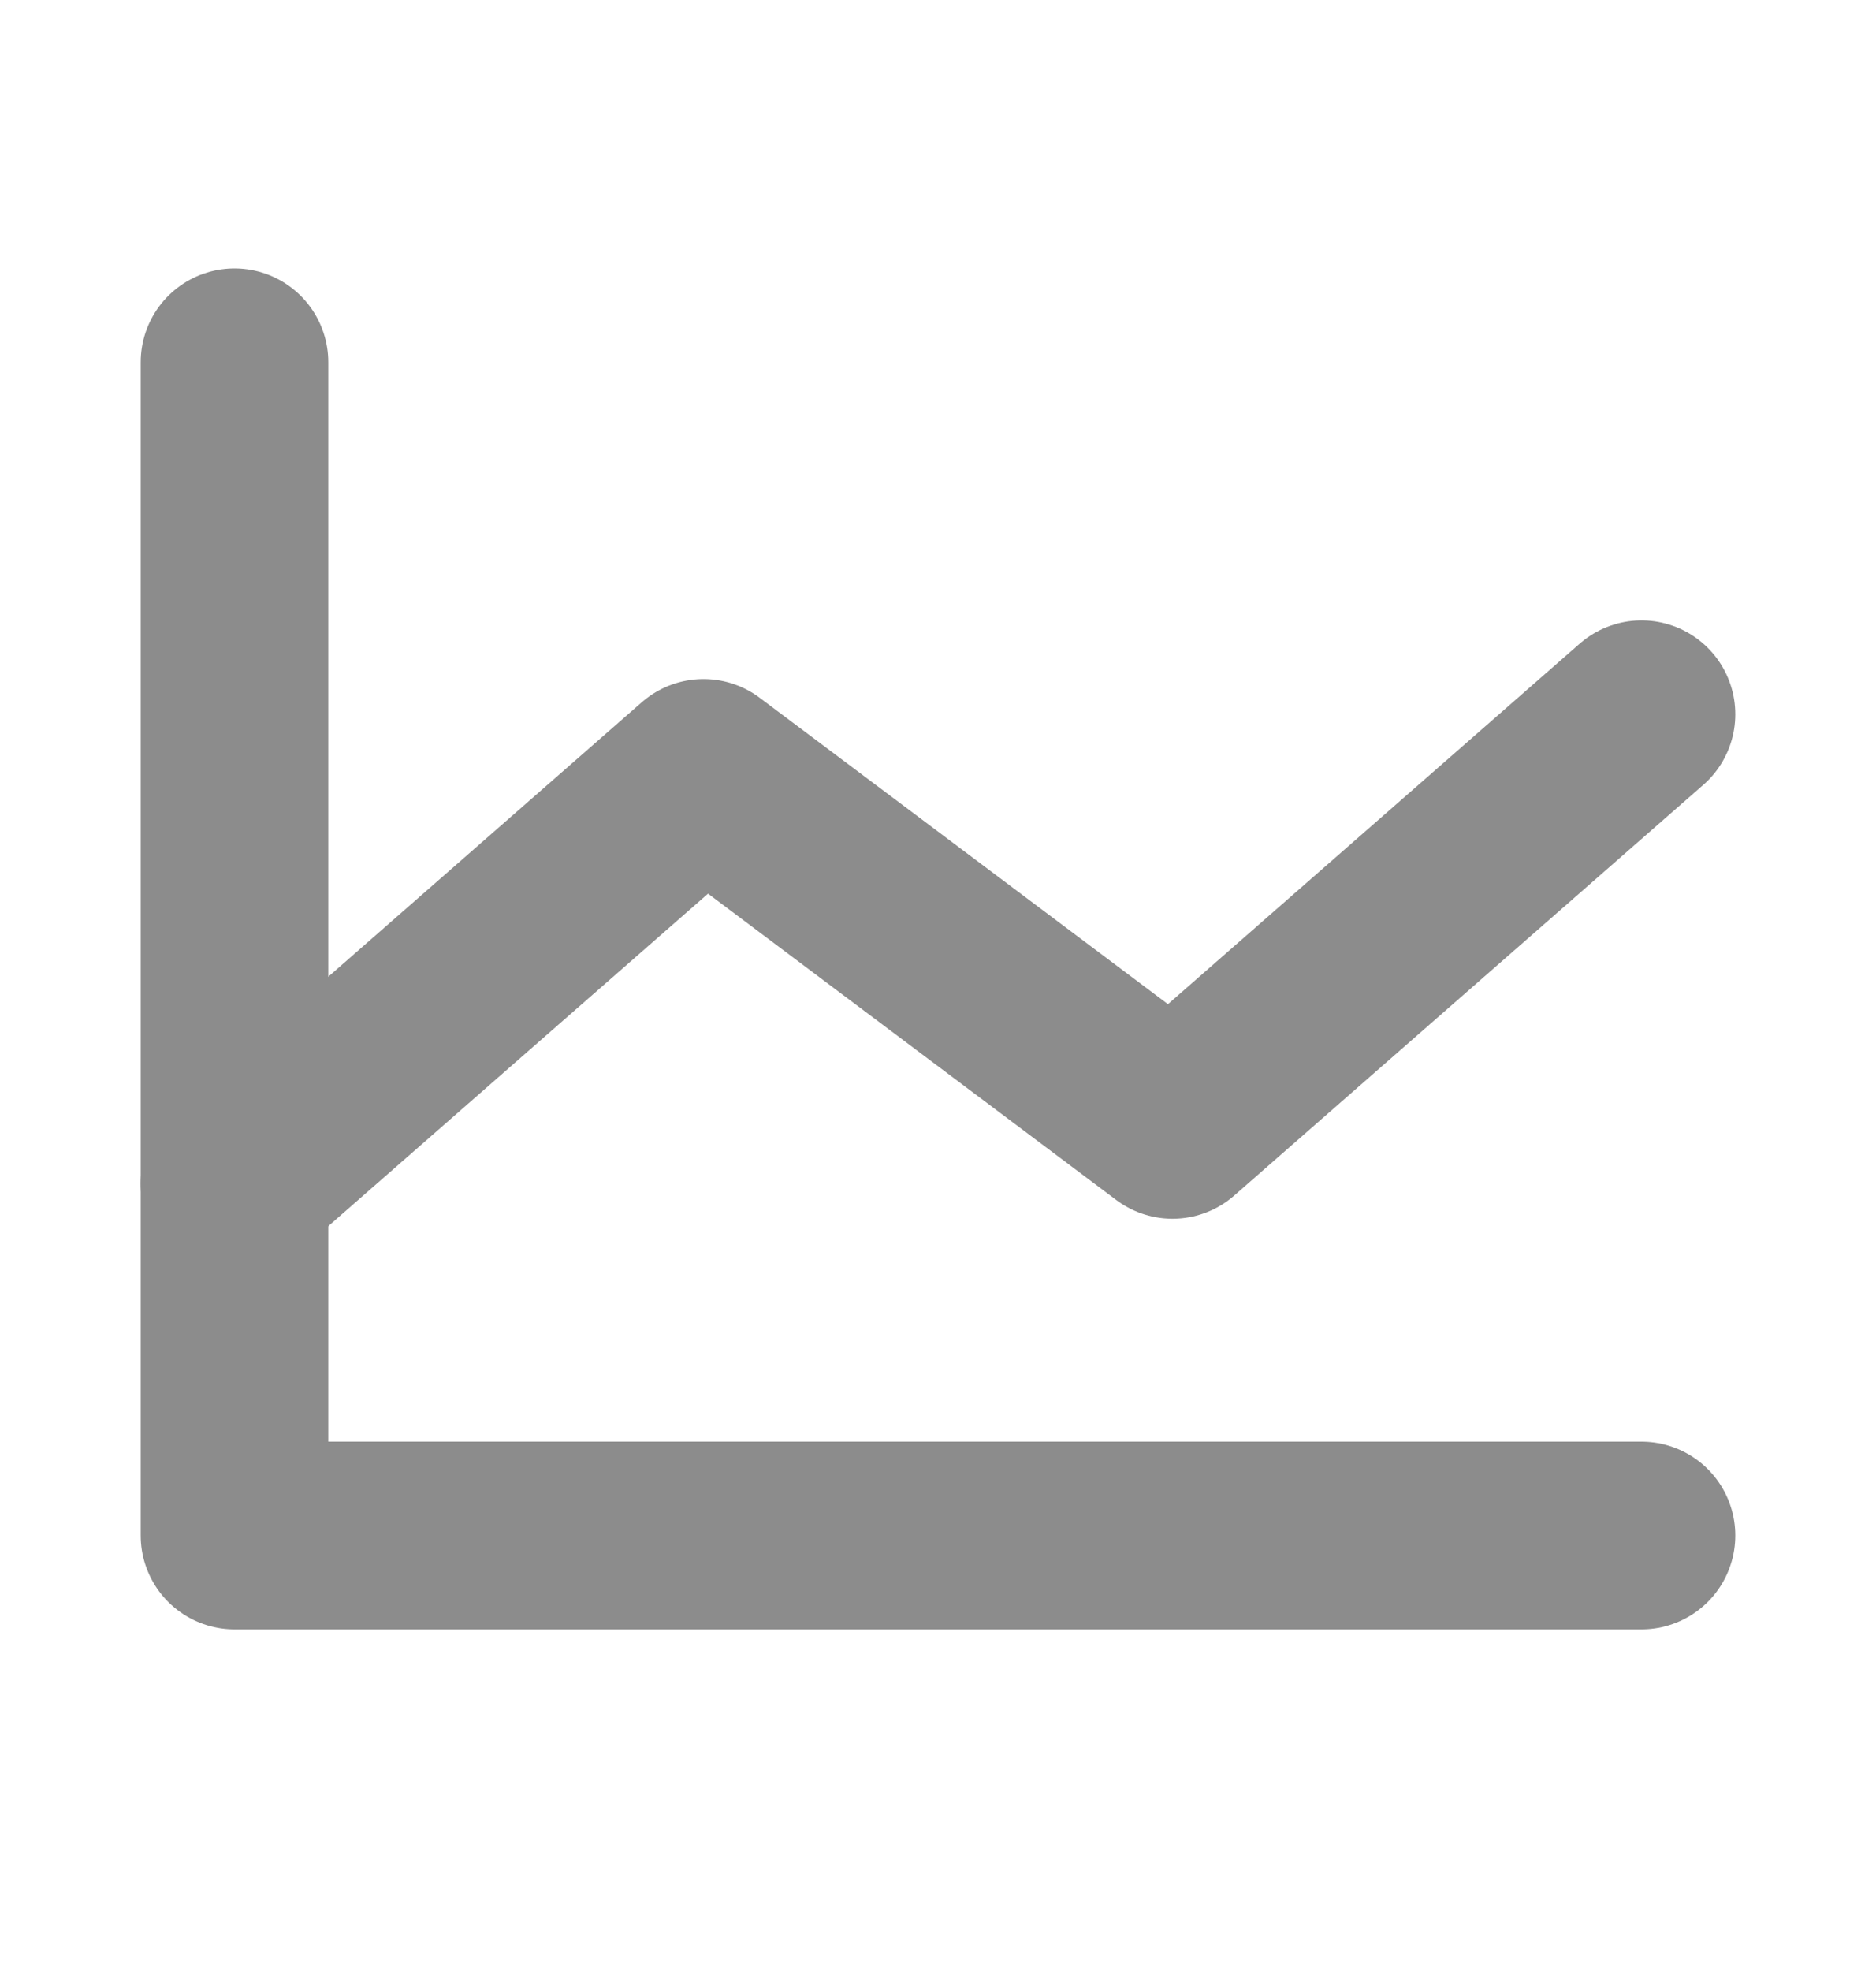
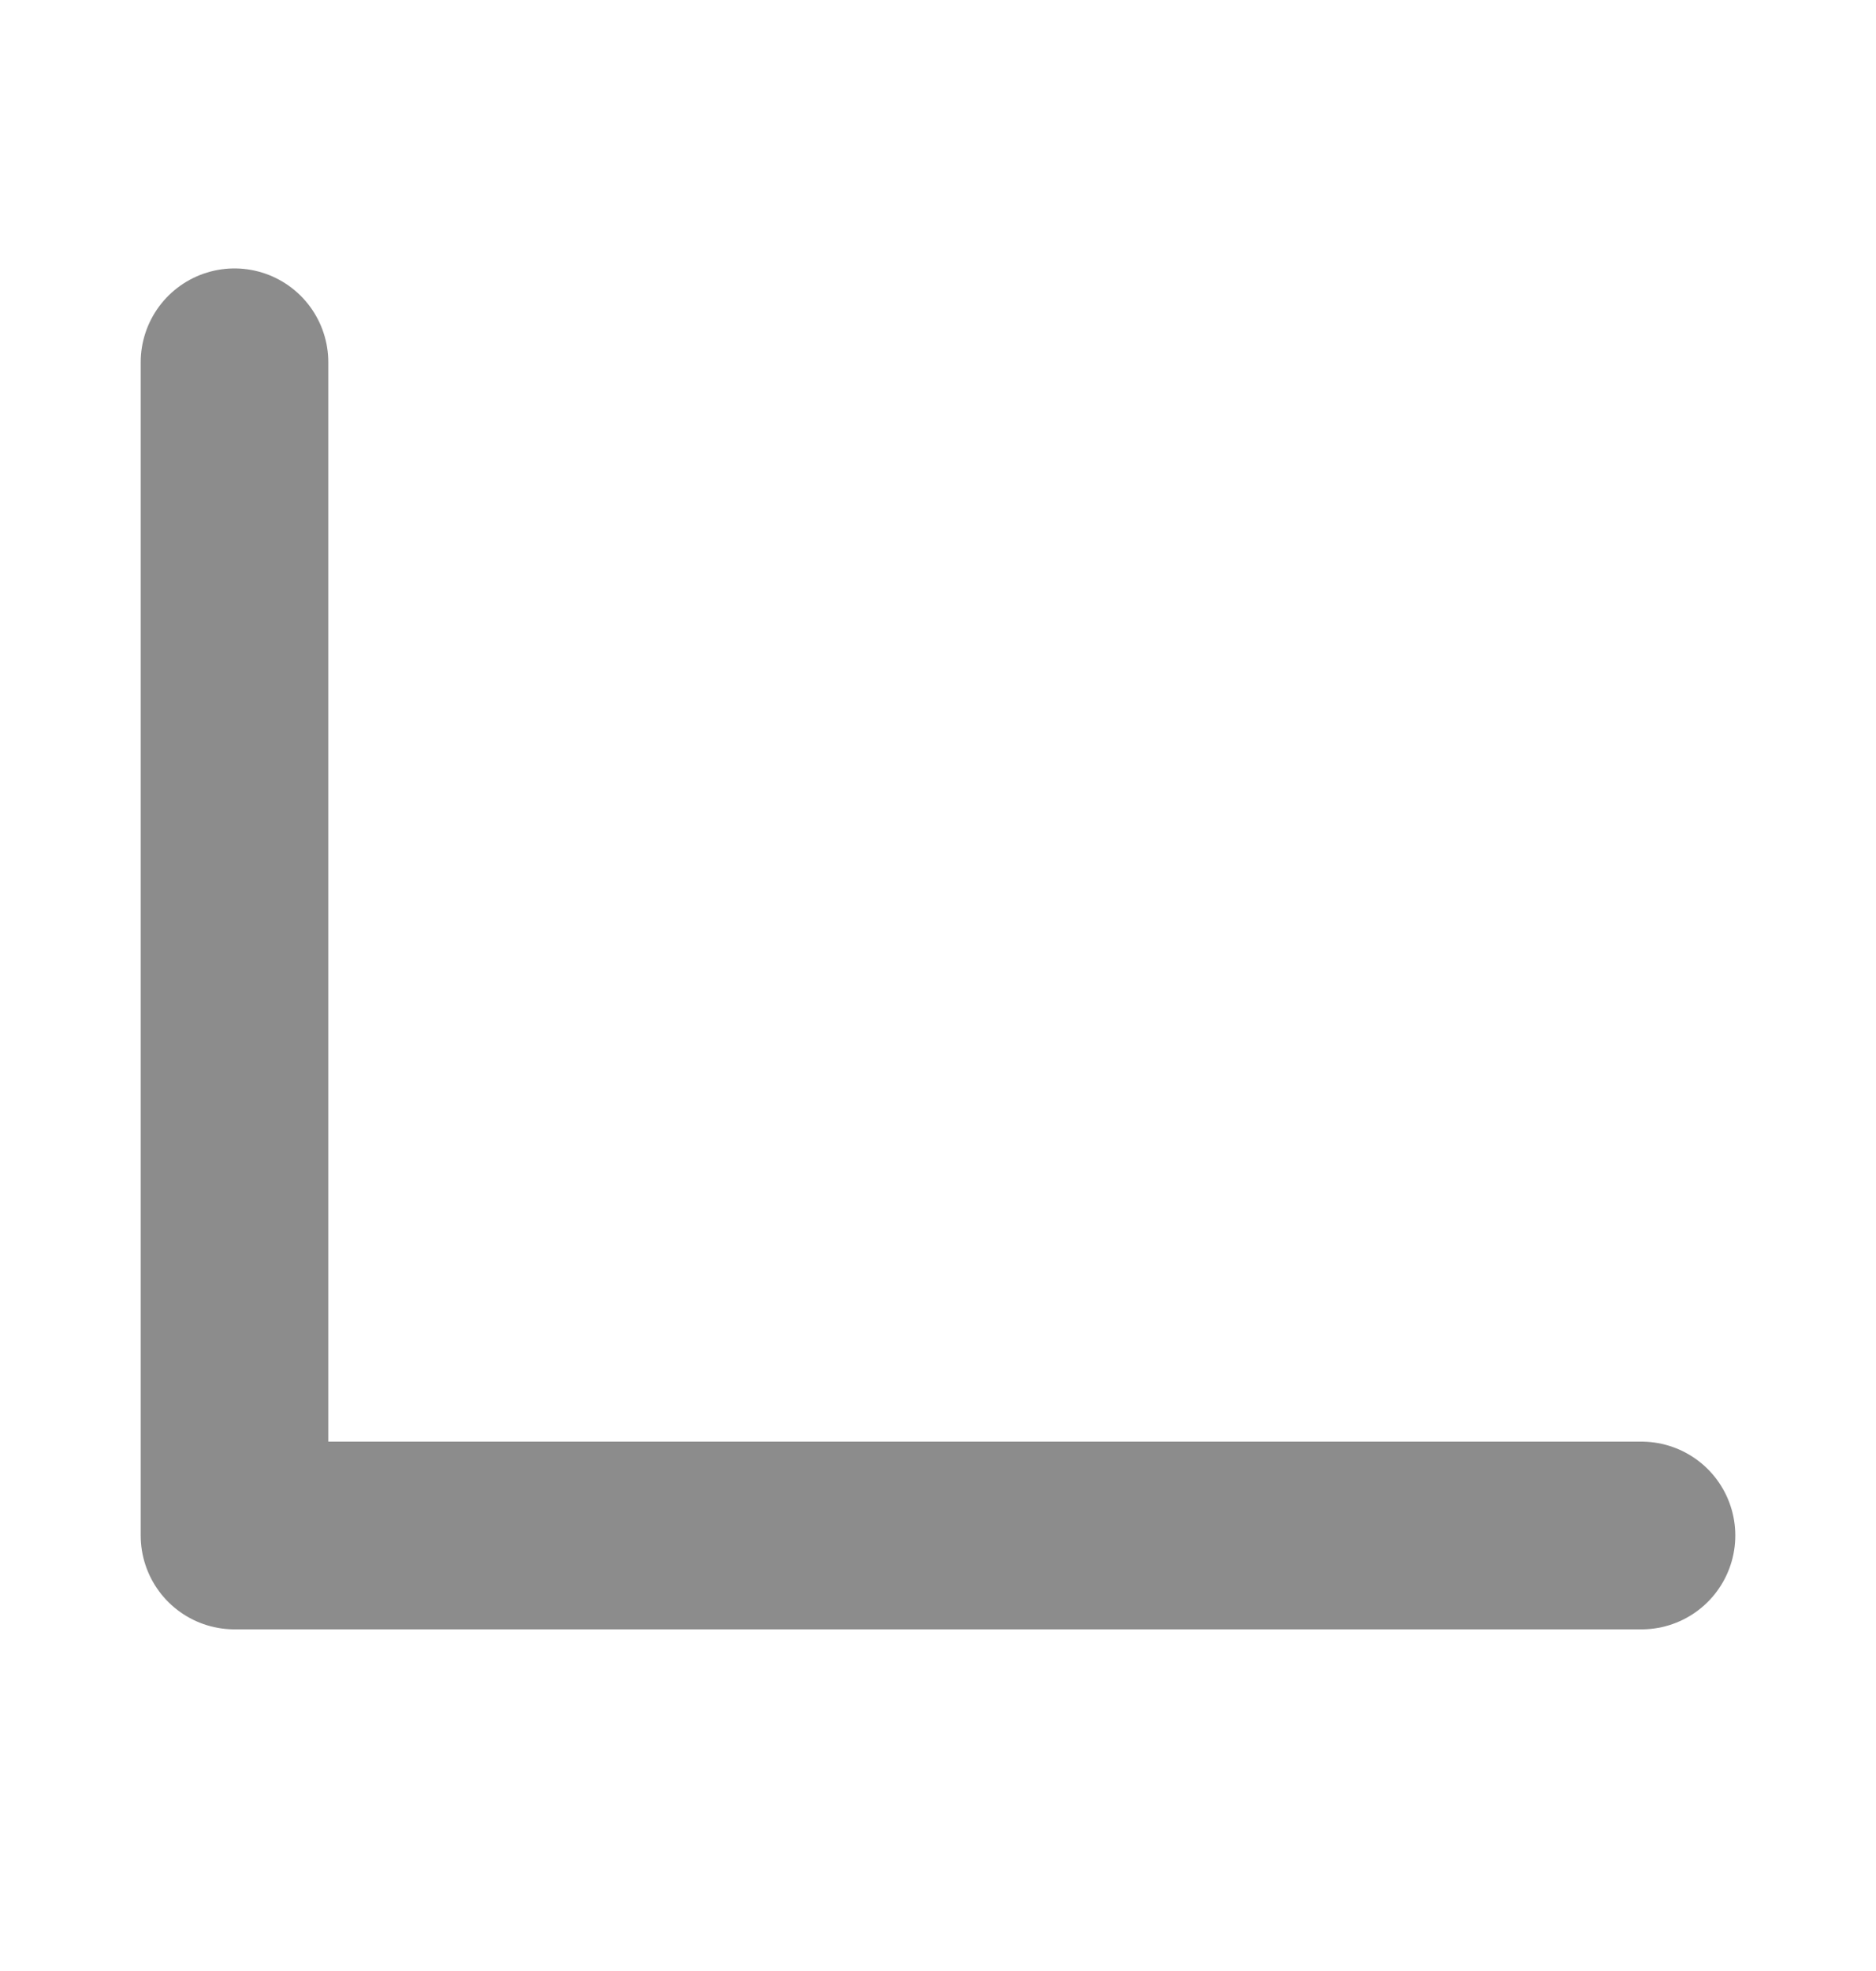
<svg xmlns="http://www.w3.org/2000/svg" width="20" height="21" viewBox="0 0 20 21" fill="none">
  <path d="M17.5 16.36H2.5V3.86" stroke="#8C8C8C" stroke-width="2" stroke-linecap="round" stroke-linejoin="round" />
-   <path d="M17.5 7.61L12.5 11.985L7.5 8.235L2.5 12.61" stroke="#8C8C8C" stroke-width="2" stroke-linecap="round" stroke-linejoin="round" />
</svg>